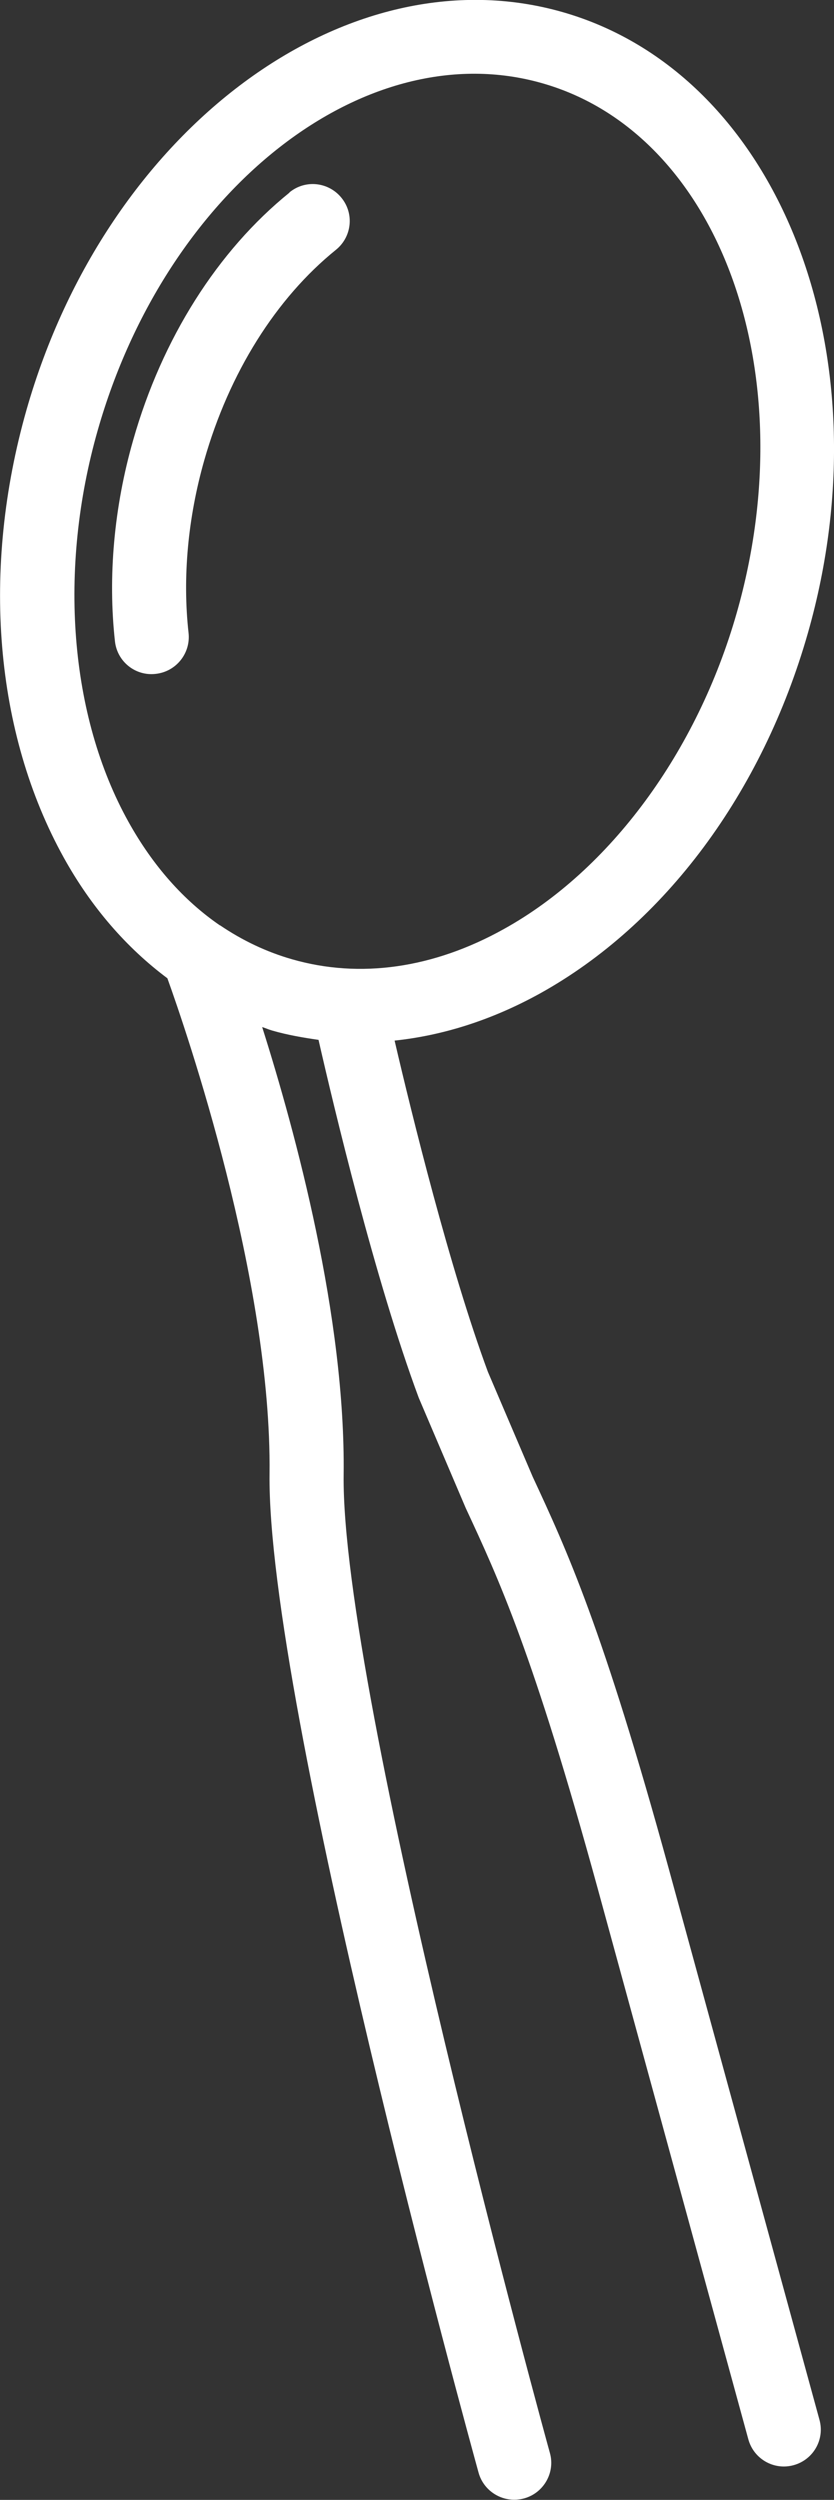
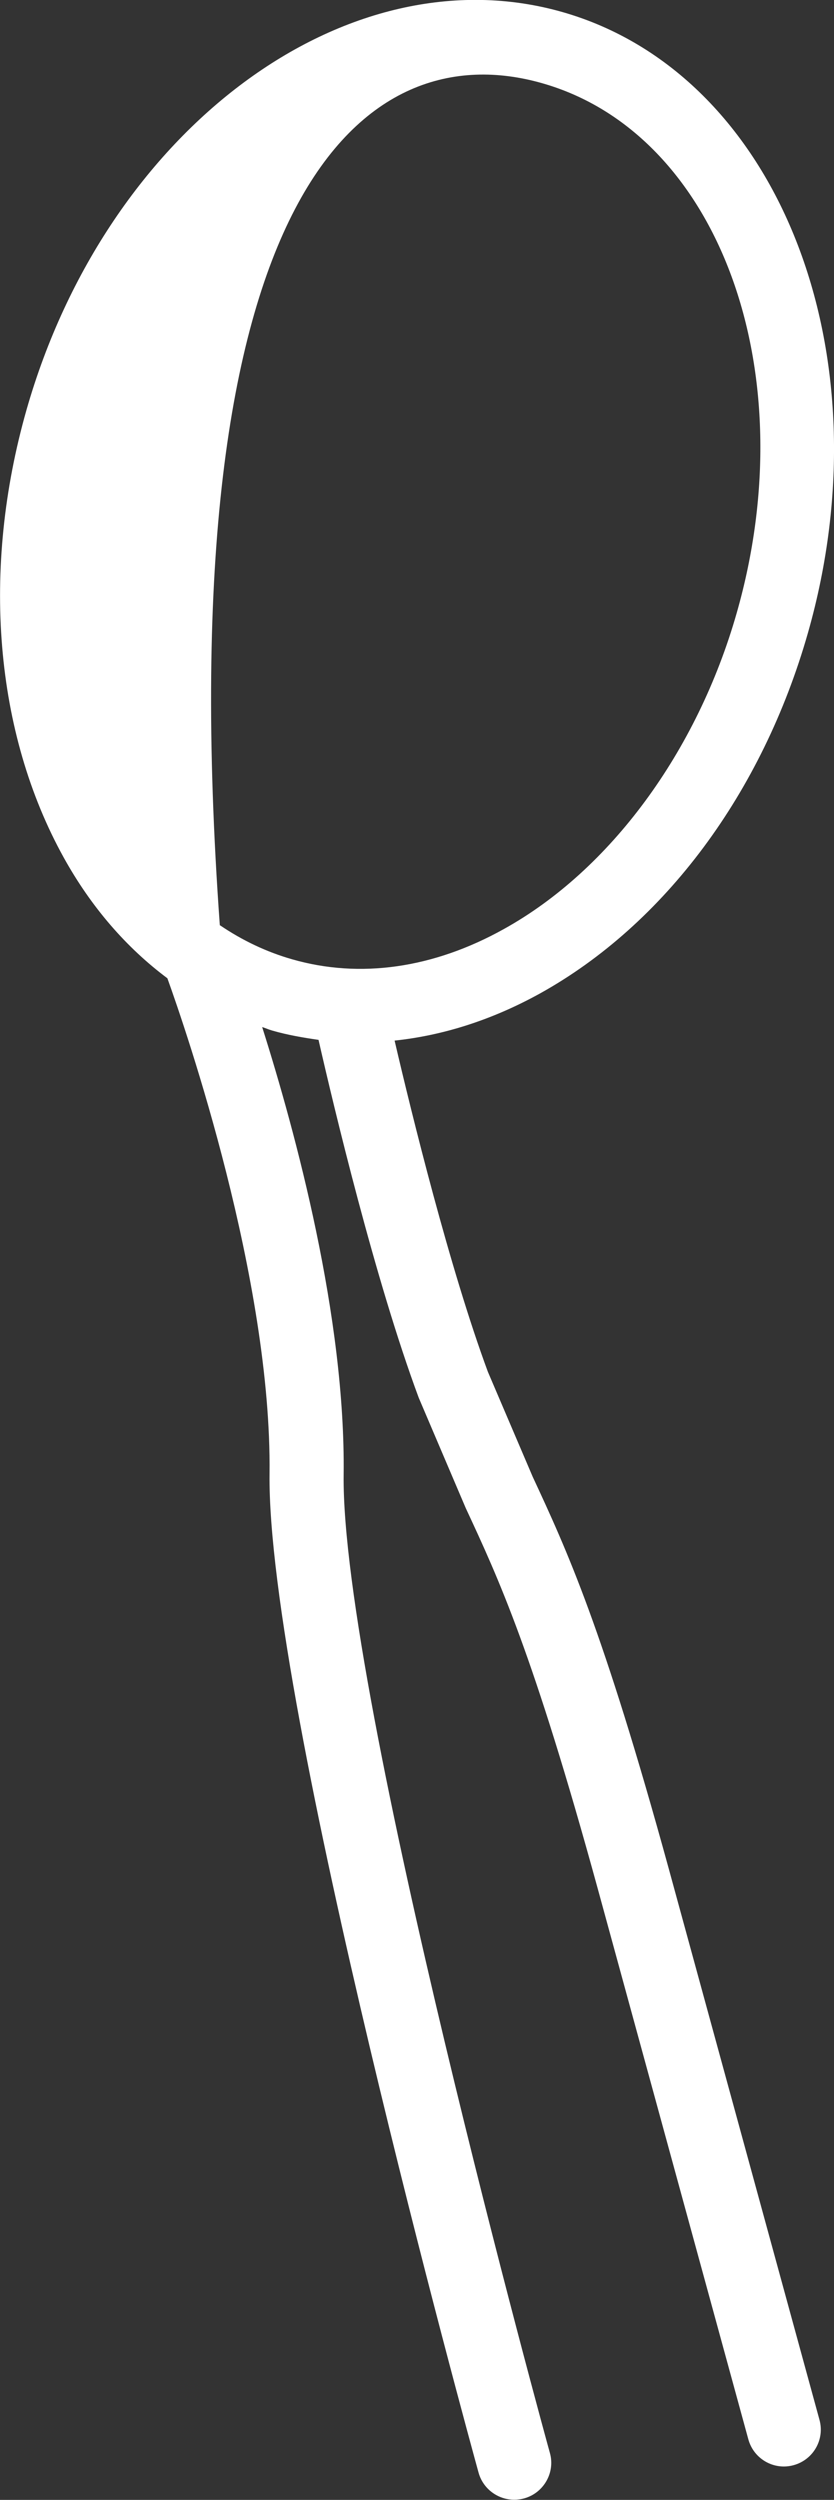
<svg xmlns="http://www.w3.org/2000/svg" id="_レイヤー_1" viewBox="0 0 33.88 101.5">
  <rect x="0" y="0" width="33.88" height="101.5" fill="#333333" stroke="none" />
  <defs>
    <style>.cls-1{fill:#fff;}</style>
  </defs>
-   <path class="cls-1" d="M11.76,7.82c-2.92,2.36-5.18,5.93-6.35,10.05-.78,2.72-1.03,5.55-.74,8.17,.09,.82,.83,1.42,1.66,1.32,.82-.09,1.42-.83,1.33-1.66-.25-2.24-.03-4.67,.64-7.02,1.01-3.54,2.91-6.57,5.35-8.54,.64-.52,.75-1.46,.22-2.11-.52-.64-1.46-.75-2.11-.22Z" />
-   <path class="cls-1" d="M27.18,75.92c-2.71-9.87-4.15-12.97-5.54-15.96l-1.82-4.26c-1.55-4.19-3.09-10.44-3.79-13.45,1.98-.21,3.96-.84,5.9-1.91,5.07-2.81,9.04-8.15,10.89-14.64C36.07,14.3,31.6,2.99,22.85,.49,14.1-2.01,4.34,5.23,1.08,16.63c-1.85,6.49-1.3,13.12,1.51,18.19,1.12,2.02,2.55,3.66,4.21,4.9,.76,2.11,4.24,12.25,4.15,20.12-.11,9.29,8.14,39.28,8.49,40.55,.22,.8,1.05,1.27,1.85,1.05,.8-.22,1.27-1.05,1.05-1.84-.09-.31-8.49-30.86-8.38-39.72,.08-6.39-1.95-13.89-3.31-18.18,.13,.04,.26,.1,.4,.14,.62,.18,1.26,.29,1.89,.38,.61,2.68,2.3,9.77,4.07,14.53l1.91,4.48c1.34,2.88,2.73,5.86,5.37,15.48l6.11,22.33c.22,.8,1.04,1.27,1.84,1.05,.8-.22,1.27-1.04,1.05-1.84l-6.11-22.33ZM8.94,37.57s0,0-.01,0c-1.47-1.01-2.72-2.42-3.71-4.2-2.4-4.31-2.86-10.26-1.25-15.9C6.77,7.65,14.87,1.33,22.03,3.38c7.16,2.04,10.7,11.69,7.9,21.5-1.61,5.65-5.15,10.45-9.46,12.84-2.87,1.6-5.85,2.02-8.6,1.23-1.05-.3-2.03-.77-2.93-1.38Z" />
+   <path class="cls-1" d="M27.18,75.92c-2.71-9.87-4.15-12.97-5.54-15.96l-1.82-4.26c-1.55-4.19-3.09-10.44-3.79-13.45,1.98-.21,3.96-.84,5.9-1.91,5.07-2.81,9.04-8.15,10.89-14.64C36.07,14.3,31.6,2.99,22.85,.49,14.1-2.01,4.34,5.23,1.08,16.63c-1.85,6.49-1.3,13.12,1.51,18.19,1.12,2.02,2.55,3.66,4.21,4.9,.76,2.11,4.24,12.25,4.15,20.12-.11,9.29,8.14,39.28,8.49,40.55,.22,.8,1.05,1.27,1.85,1.05,.8-.22,1.27-1.05,1.05-1.84-.09-.31-8.49-30.86-8.38-39.72,.08-6.39-1.95-13.89-3.31-18.18,.13,.04,.26,.1,.4,.14,.62,.18,1.26,.29,1.89,.38,.61,2.68,2.3,9.77,4.07,14.53l1.91,4.48c1.34,2.88,2.73,5.86,5.37,15.48l6.11,22.33c.22,.8,1.04,1.27,1.84,1.05,.8-.22,1.27-1.04,1.05-1.84l-6.11-22.33ZM8.94,37.57s0,0-.01,0C6.77,7.65,14.87,1.33,22.03,3.38c7.16,2.04,10.7,11.69,7.9,21.5-1.61,5.65-5.15,10.45-9.46,12.84-2.87,1.6-5.85,2.02-8.6,1.23-1.05-.3-2.03-.77-2.93-1.38Z" />
</svg>